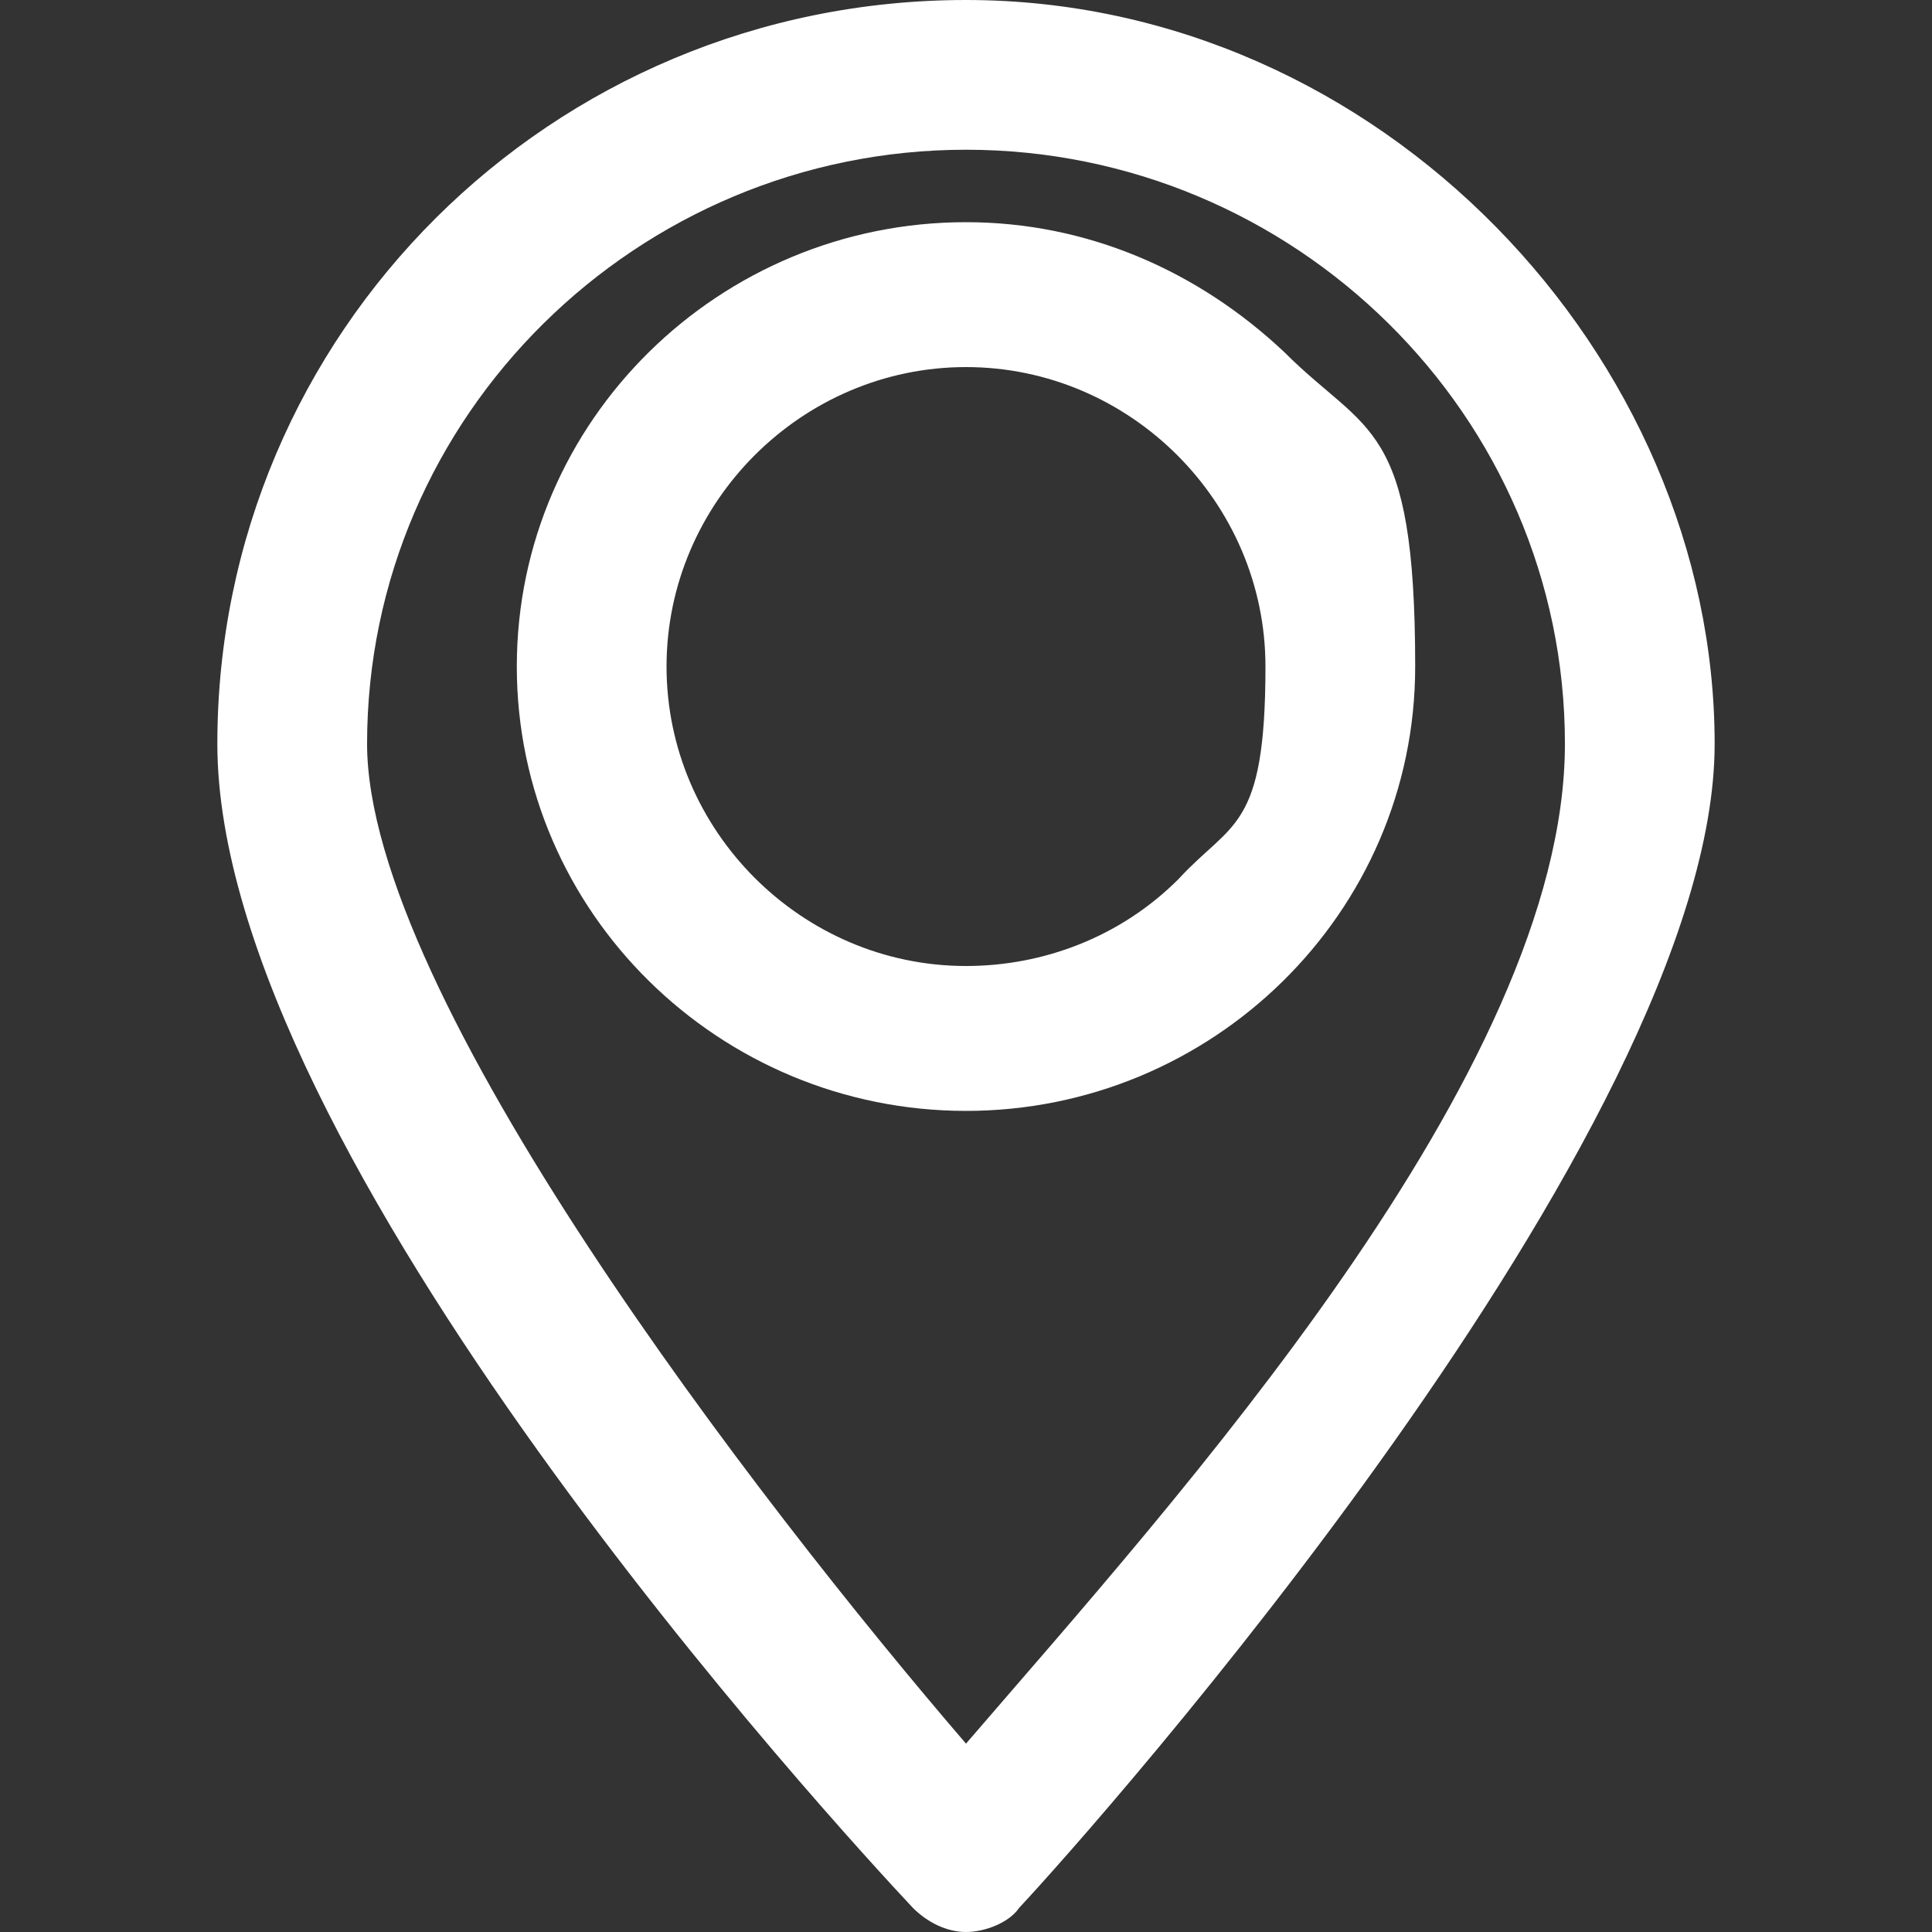
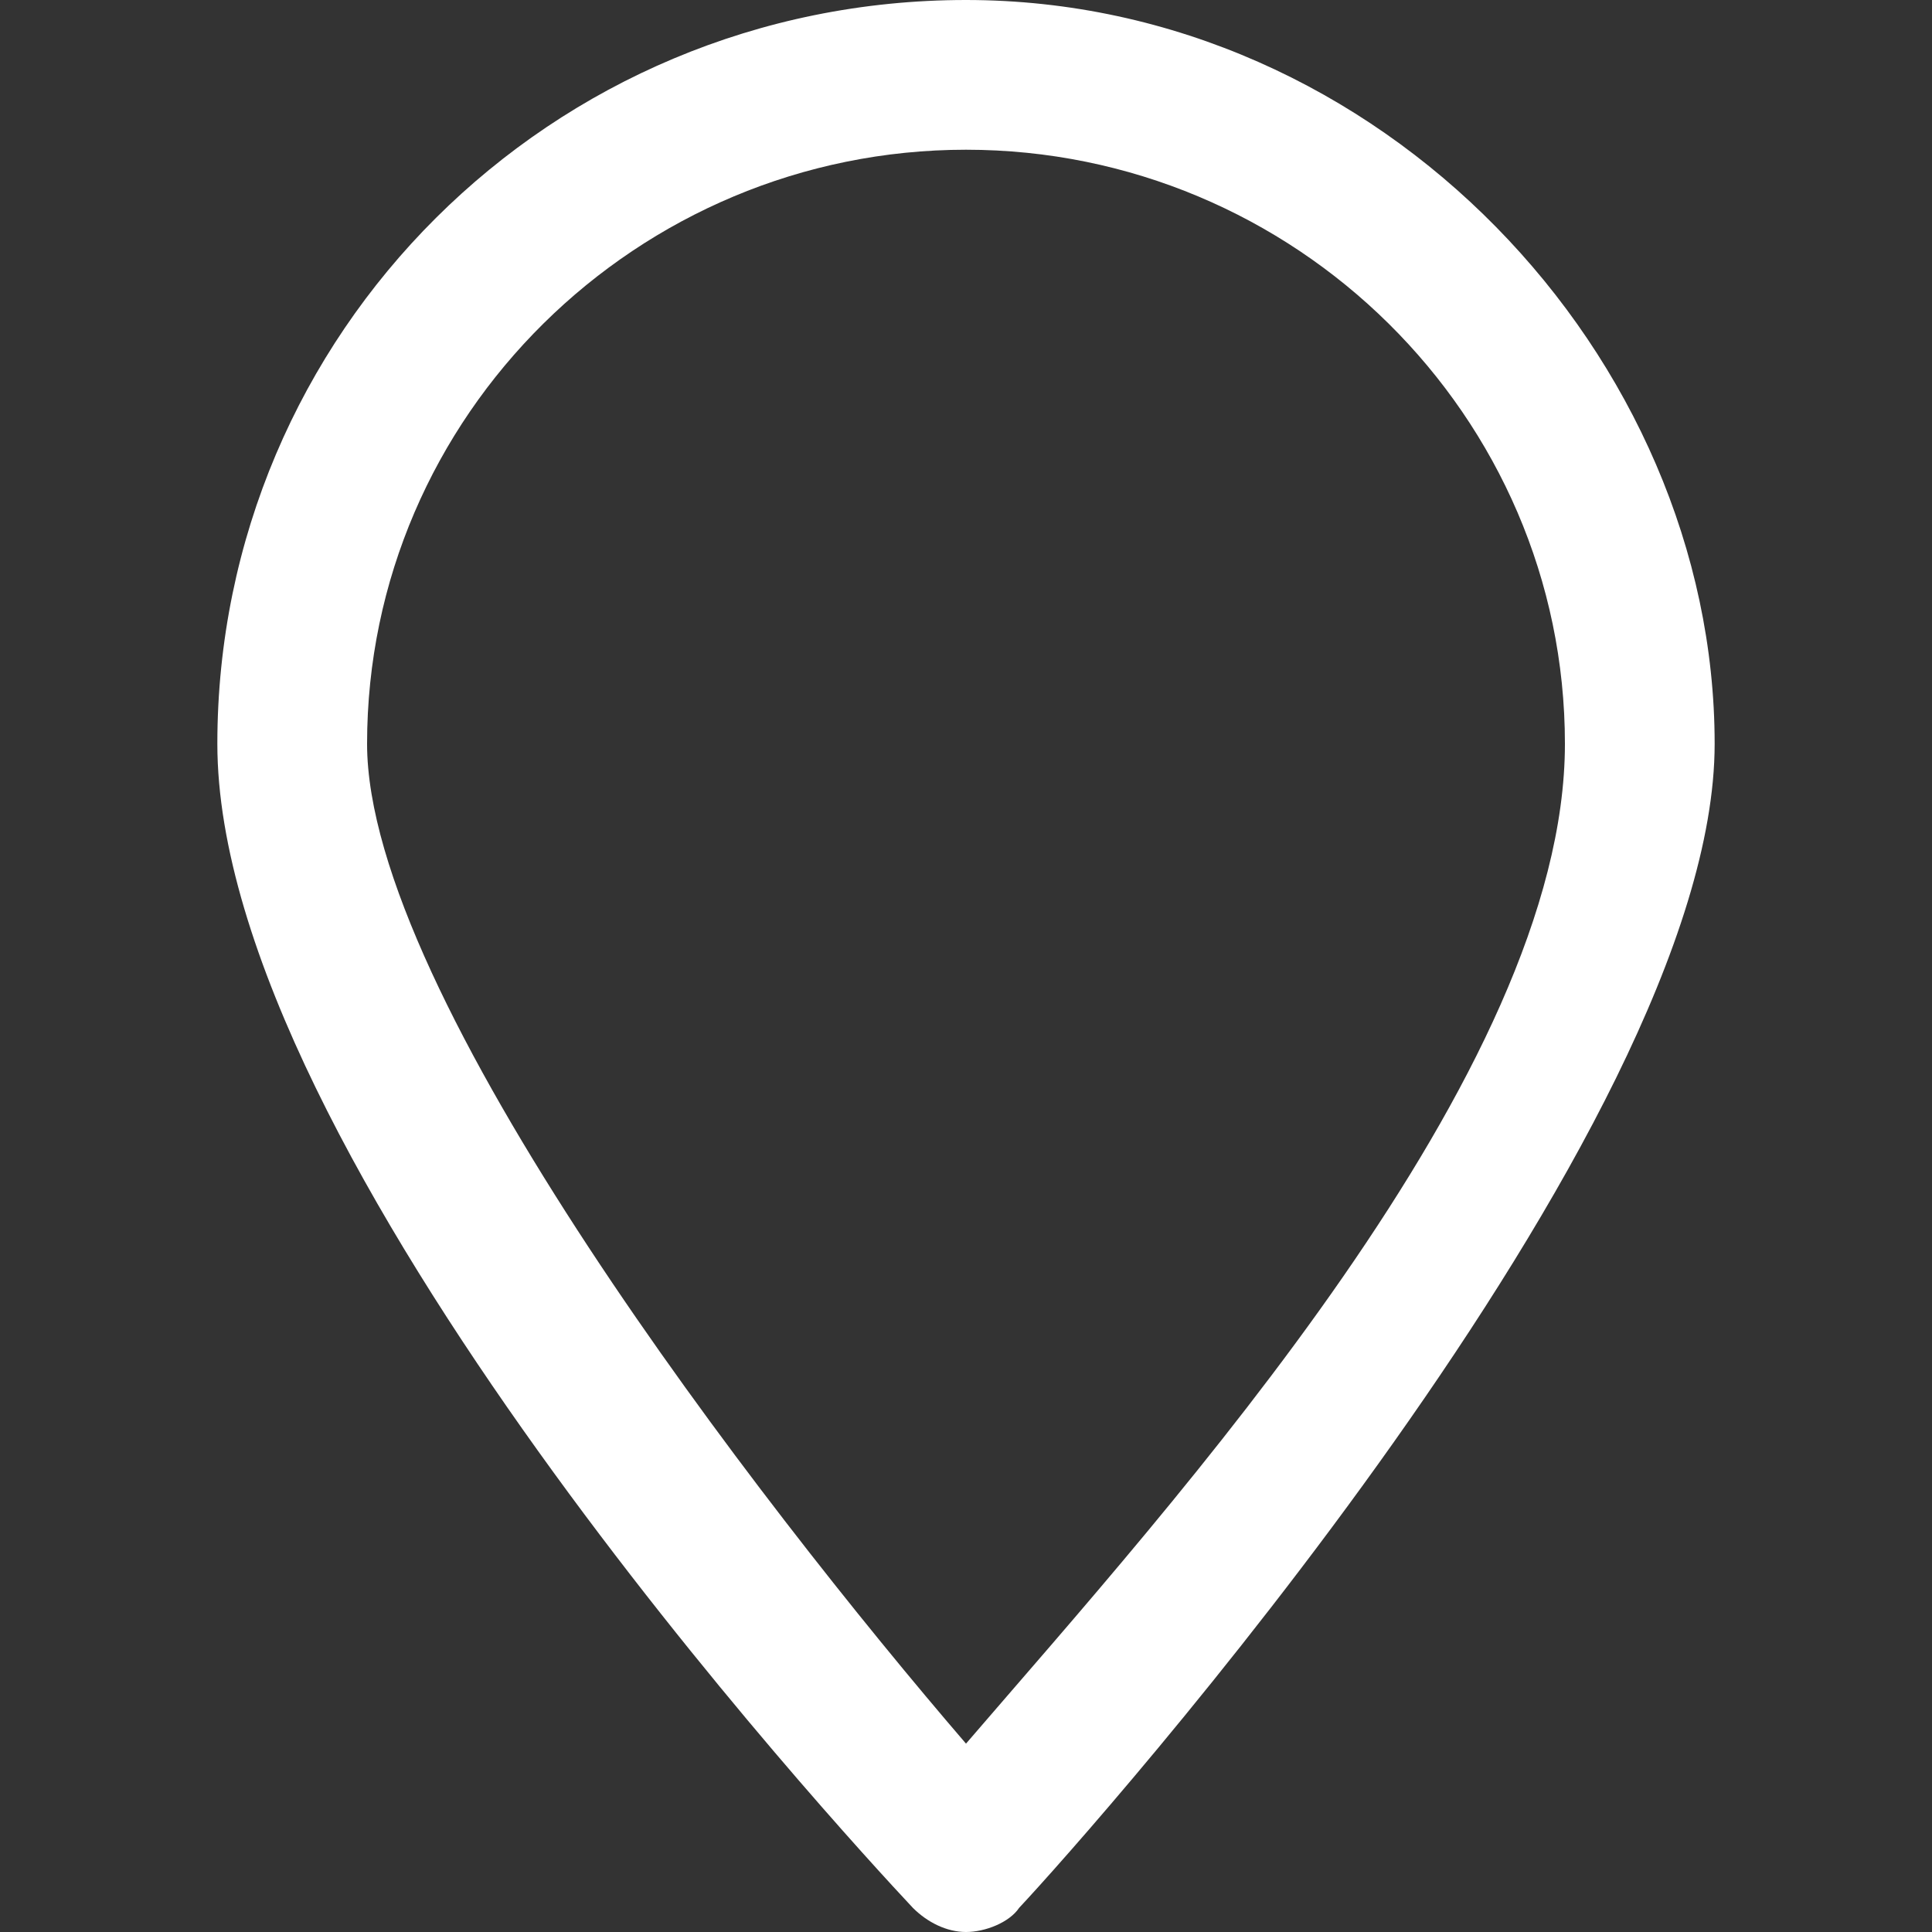
<svg xmlns="http://www.w3.org/2000/svg" id="Ebene_1" data-name="Ebene 1" version="1.1" viewBox="0 0 40 40">
  <rect x="0" y="0" width="40" height="40" fill="#333333" stroke="none" />
  <defs>
    <style> .cls-1 { fill: #fff; stroke-width: 0px; } </style>
  </defs>
  <g id="icon_general_marker" data-name="icon/general/marker">
    <g id="marker">
      <g id="noun-location-2498760">
        <path id="Shape" class="cls-1" d="M20,0C11.4,0,4.5,6.9,4.5,15.4s12.9,22.5,14.4,24.1c.3.3.7.5,1.1.5s.9-.2,1.1-.5c1.5-1.6,14.4-16.1,14.4-24.1S28.6,0,20,0h0ZM20,36.1c-4.3-5-12.4-15.5-12.4-20.7,0-6.8,5.6-12.3,12.4-12.3s12.4,5.5,12.4,12.3-8.1,15.7-12.4,20.7Z" />
-         <path id="Shape-2" data-name="Shape" class="cls-1" d="M20,4.6c-5.1,0-9.3,4.1-9.3,9.2s4.2,9.2,9.3,9.2,9.3-4.1,9.3-9.2-1-4.8-2.7-6.5c-1.8-1.7-4.1-2.7-6.6-2.7ZM20,20c-3.4,0-6.2-2.8-6.2-6.2s2.8-6.2,6.2-6.2,6.2,2.8,6.2,6.2-.7,3.2-1.8,4.4c-1.2,1.2-2.8,1.8-4.4,1.8Z" />
      </g>
    </g>
  </g>
</svg>